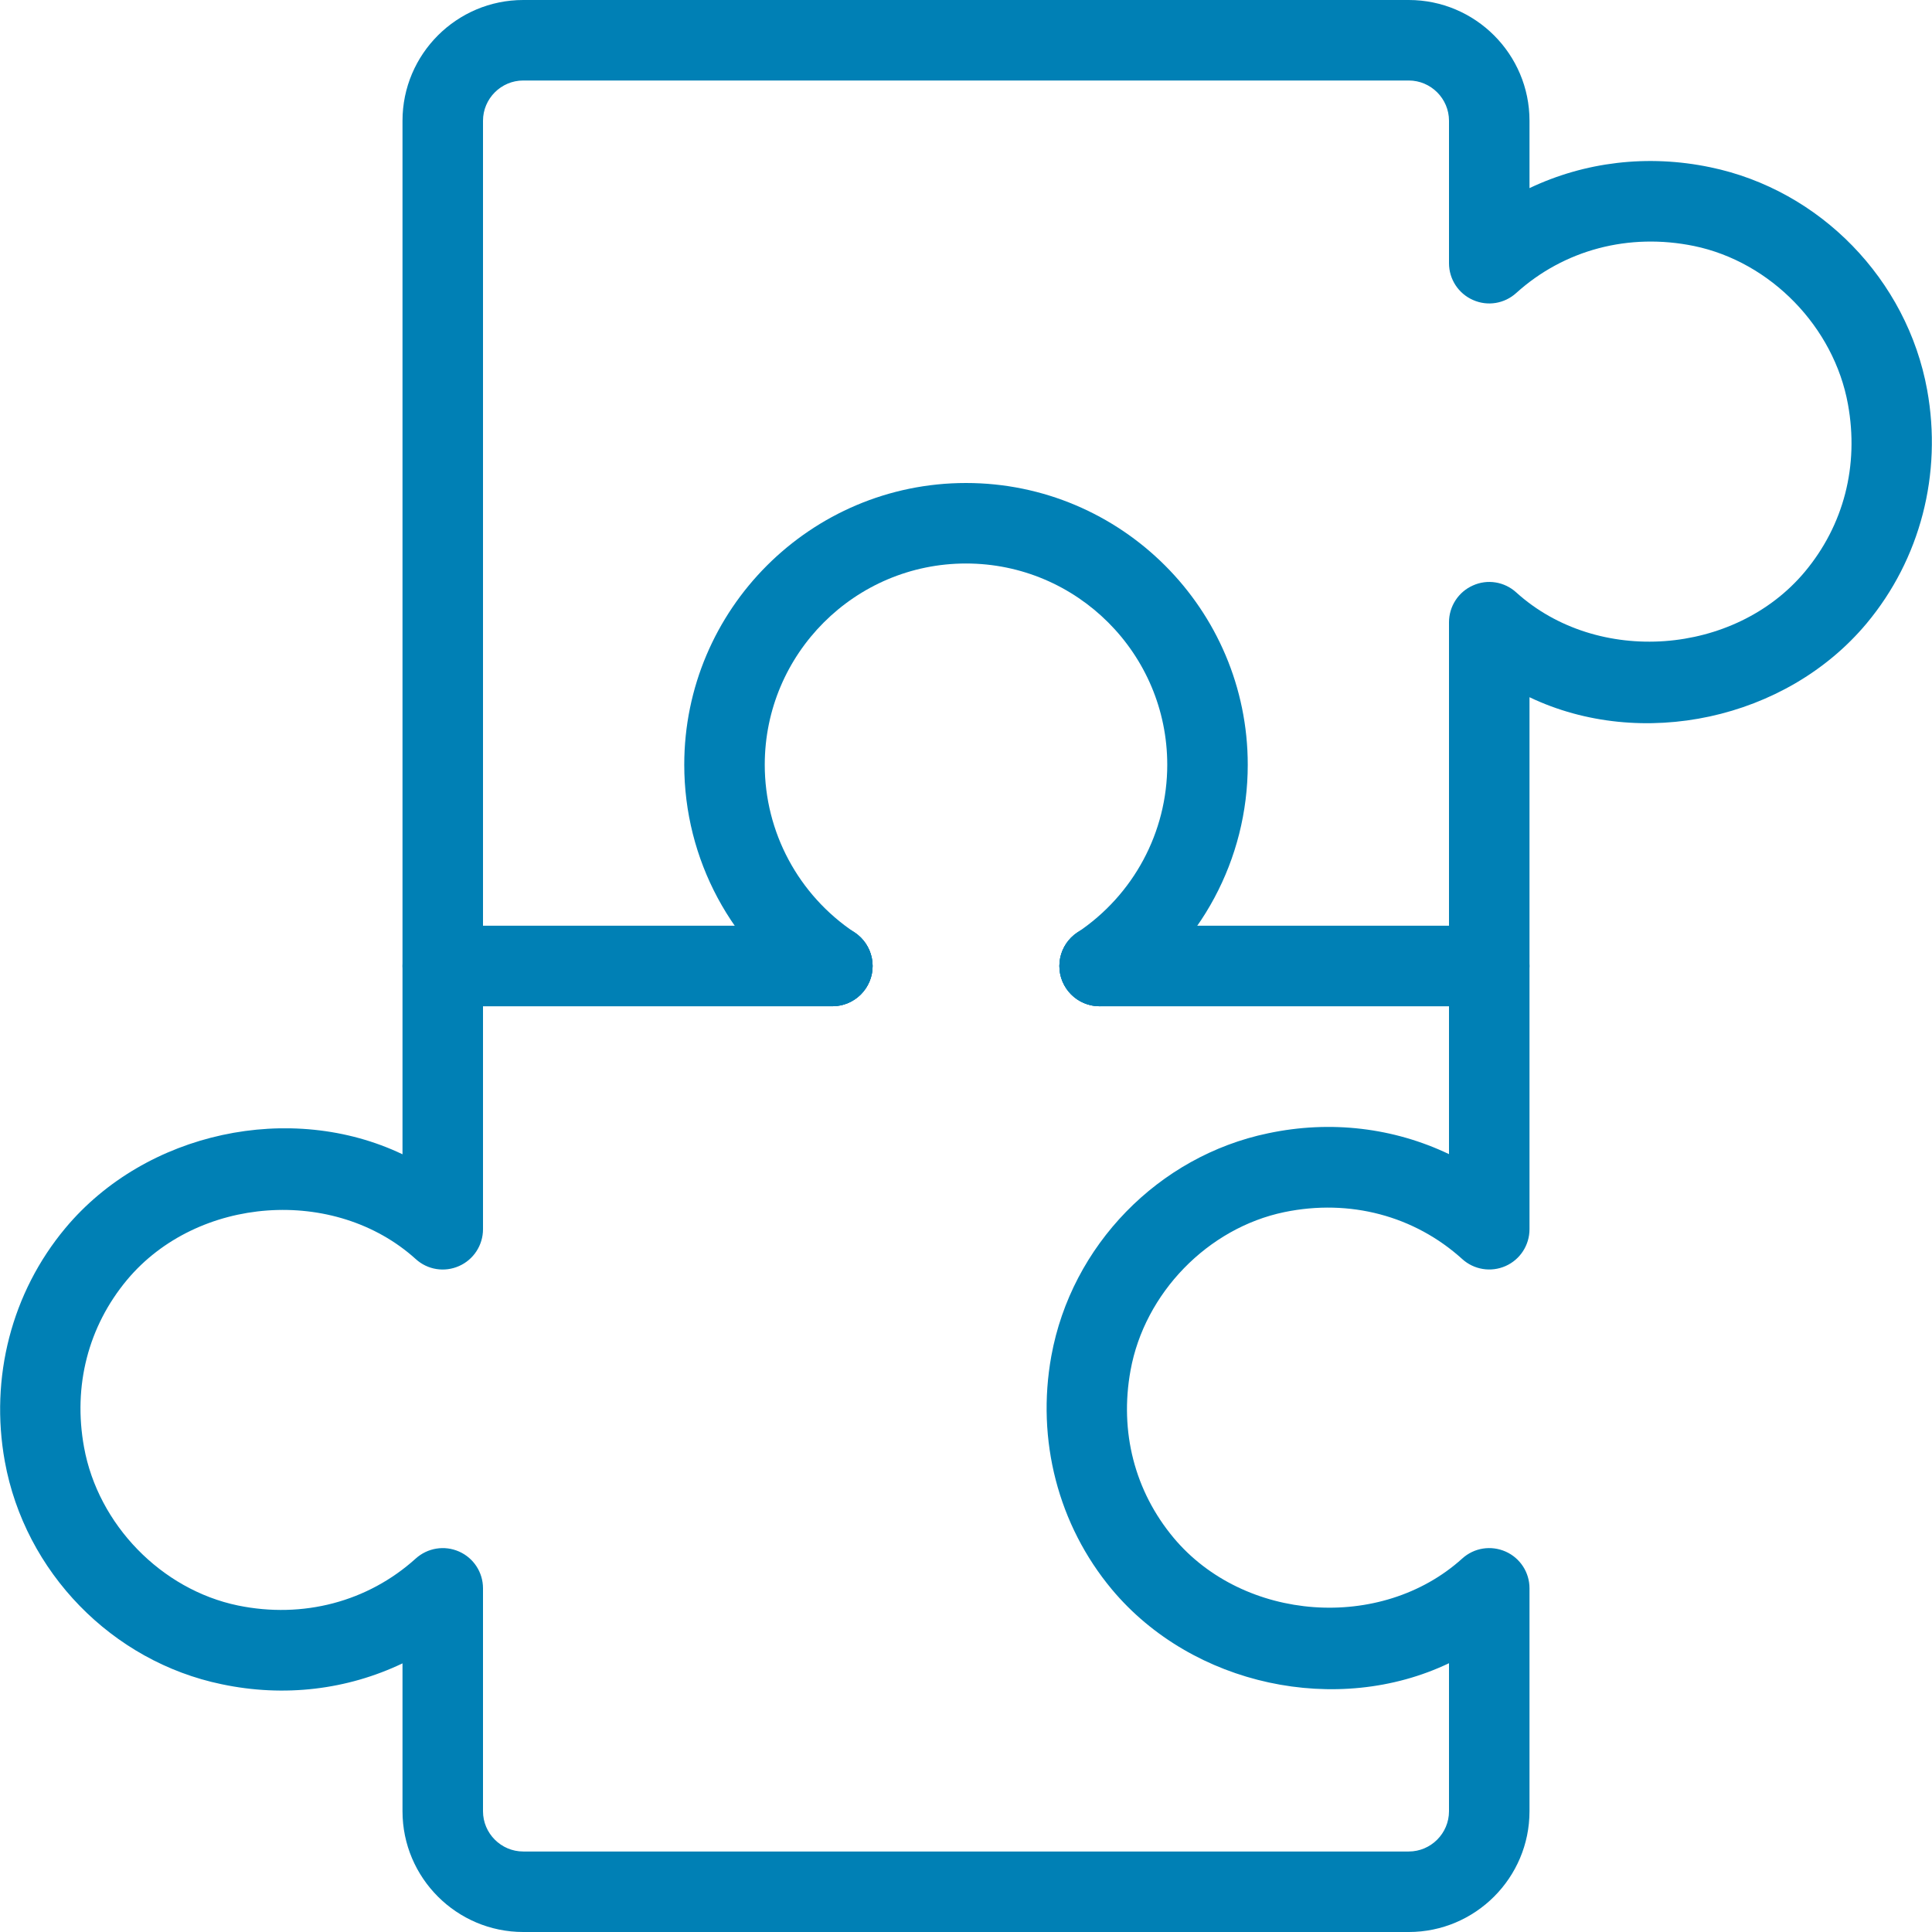
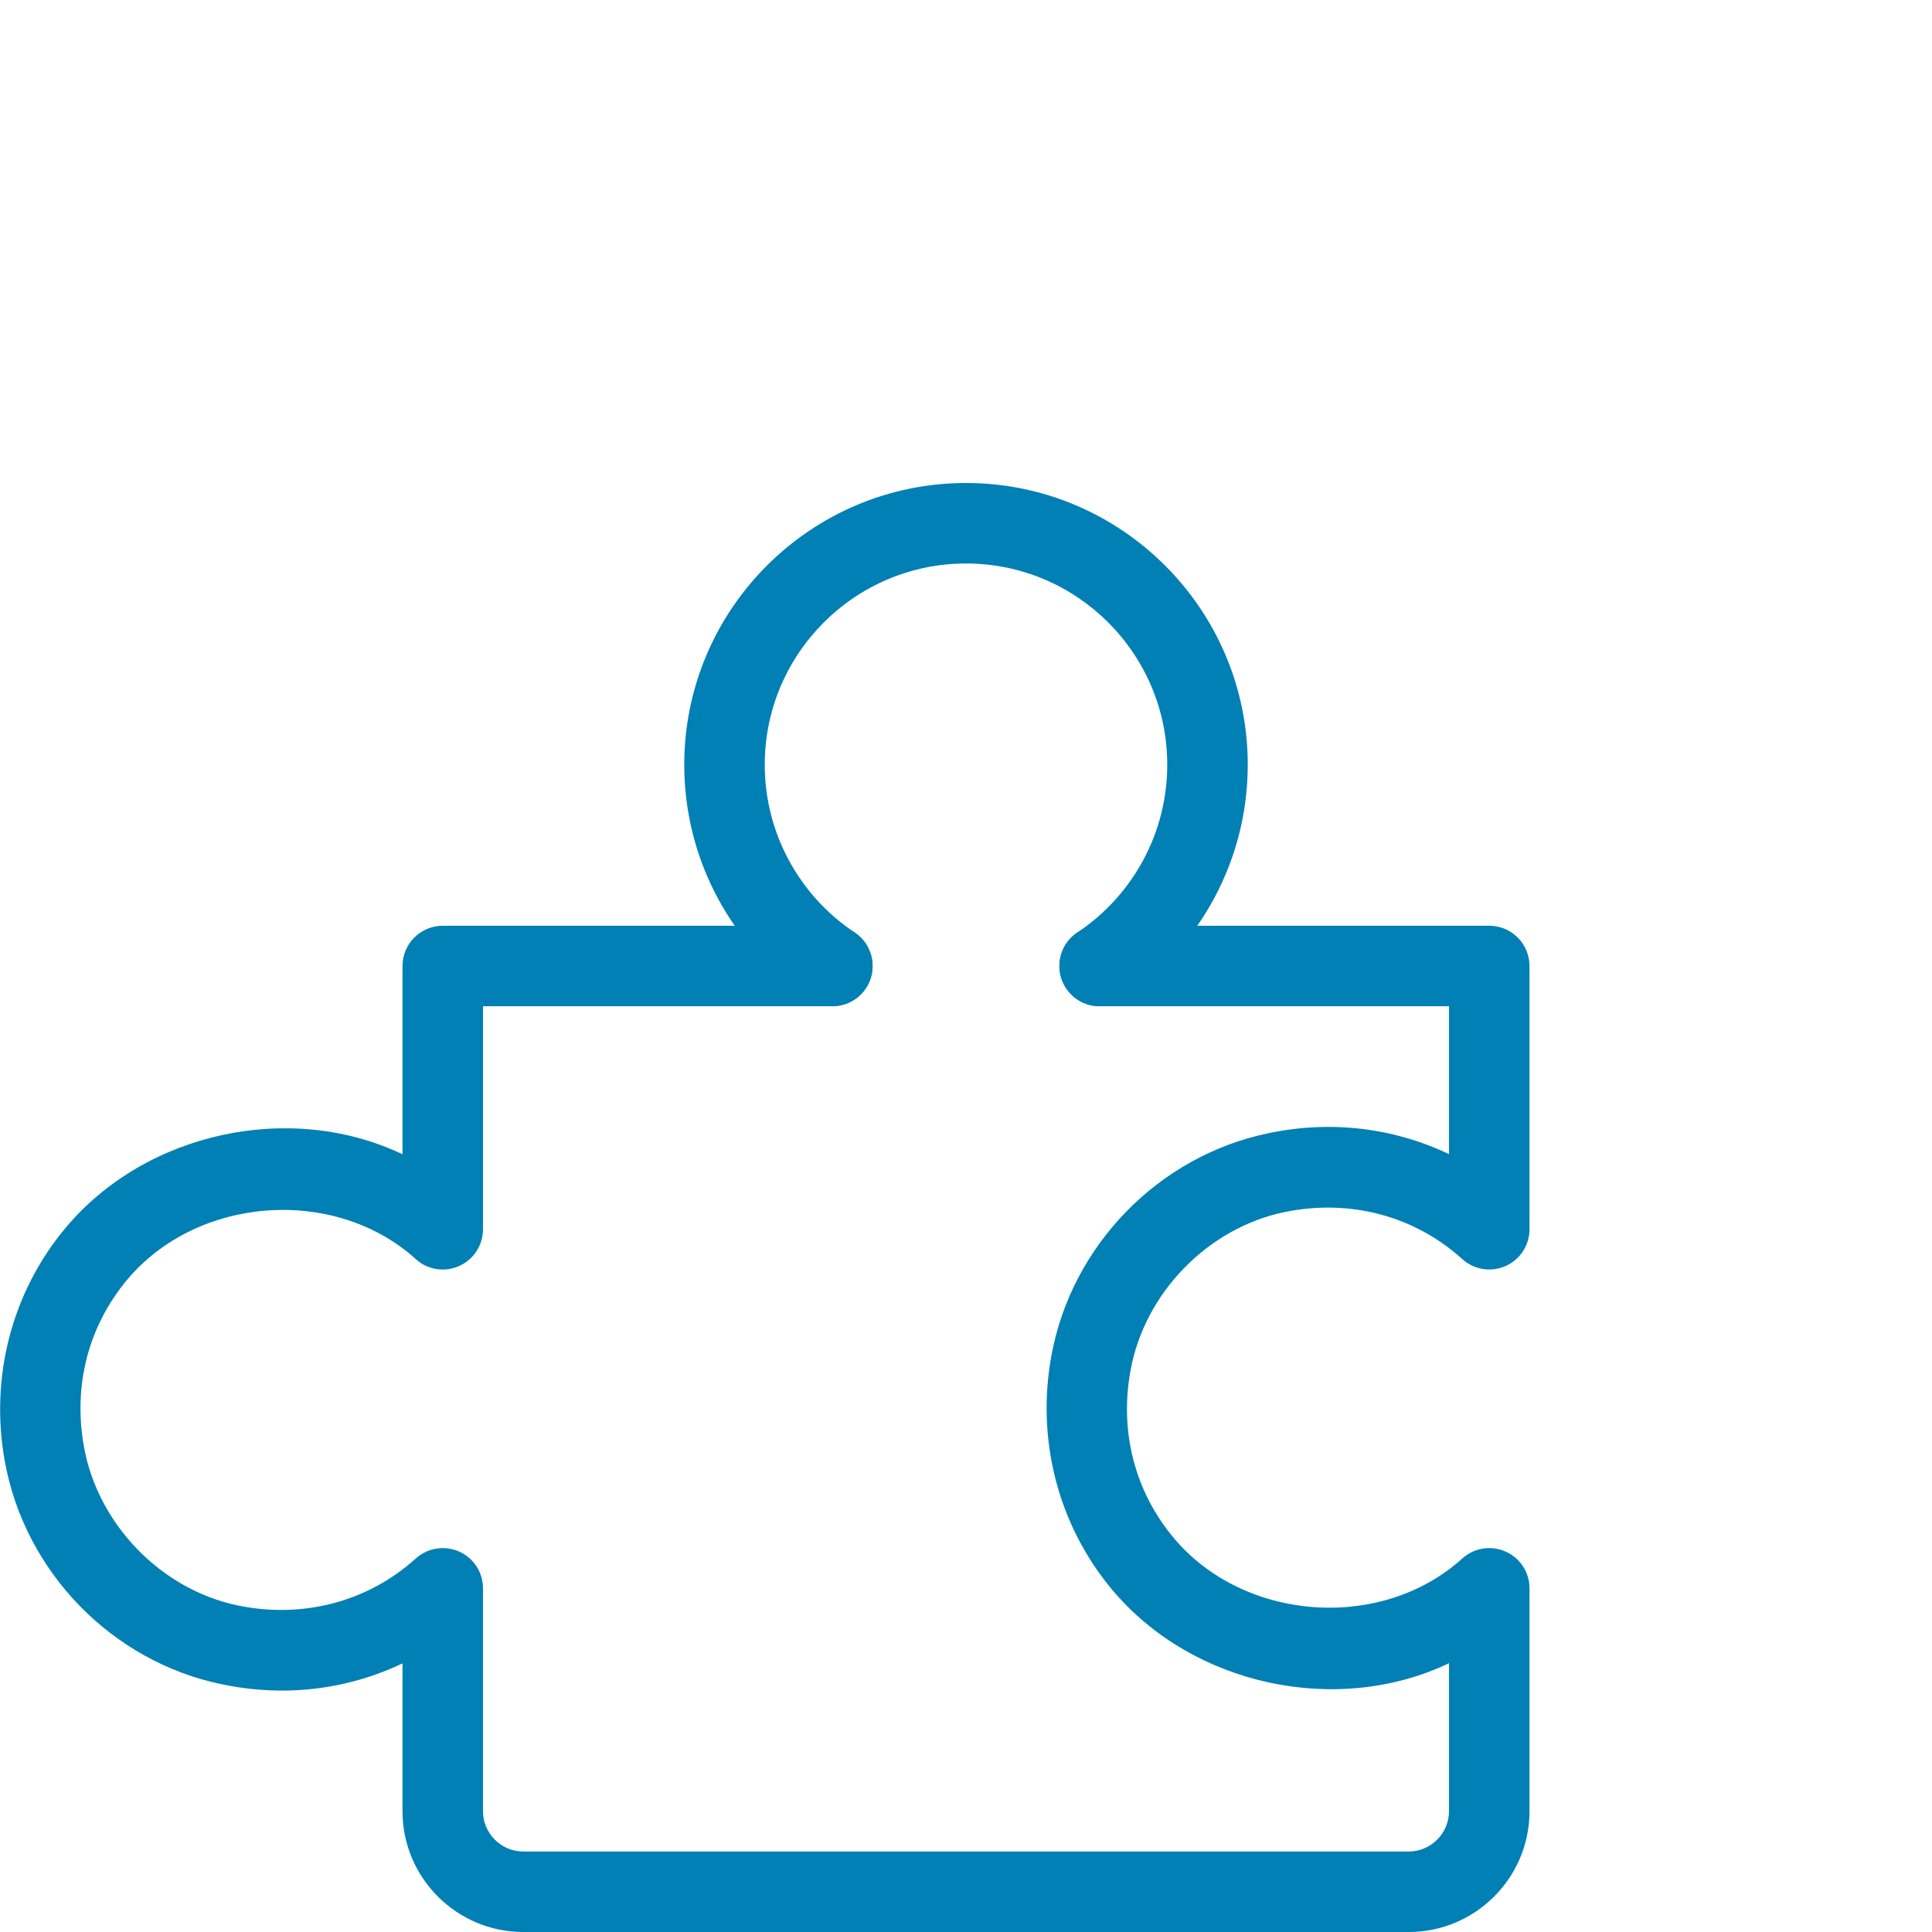
<svg xmlns="http://www.w3.org/2000/svg" id="light" enable-background="new 0 0 24 24" height="512" fill="#0080b5" viewBox="0 0 24 24" width="512">
-   <path d="m18.5 12.5h-4.84c-.276 0-.5-.224-.5-.5s.224-.5.5-.5h4.34v-3.77c0-.197.116-.377.297-.457.181-.082.392-.047.538.086 1.009.913 2.715.786 3.586-.257.483-.579.674-1.317.535-2.08-.174-.96-.96-1.769-1.912-1.966-.81-.166-1.613.046-2.208.583-.146.133-.356.169-.539.087-.181-.08-.297-.259-.297-.456v-1.77c0-.275-.225-.5-.5-.5h-11c-.275 0-.5.225-.5.5v10h4.34c.276 0 .5.224.5.5s-.224.5-.5.5h-4.84c-.276 0-.5-.224-.5-.5v-10.5c0-.827.673-1.5 1.5-1.5h11c.827 0 1.5.673 1.5 1.5v.837c.686-.326 1.468-.422 2.247-.259 1.362.282 2.444 1.394 2.693 2.767.189 1.043-.085 2.1-.752 2.899-1.002 1.199-2.803 1.579-4.188.917v3.339c0 .276-.224.5-.5.5z" />
  <path d="m17.5 24h-11c-.827 0-1.5-.673-1.5-1.5v-1.837c-.685.327-1.466.424-2.247.259-1.362-.282-2.444-1.394-2.693-2.767-.189-1.043.085-2.1.752-2.899 1.001-1.199 2.802-1.579 4.188-.917v-2.339c0-.276.224-.5.5-.5h4.84c.276 0 .5.224.5.5s-.224.5-.5.5h-4.34v2.77c0 .197-.116.377-.297.457-.182.081-.392.047-.538-.086-1.008-.911-2.714-.785-3.586.257-.483.579-.674 1.317-.535 2.08.174.96.96 1.769 1.912 1.966.808.166 1.613-.046 2.208-.583.146-.132.356-.168.539-.087.181.08.297.259.297.456v2.77c0 .275.225.5.5.5h11c.275 0 .5-.225.5-.5v-1.839c-1.385.662-3.186.282-4.188-.917-.667-.8-.941-1.856-.752-2.899.249-1.373 1.331-2.484 2.693-2.767.779-.165 1.562-.068 2.247.259v-1.837h-4.34c-.276 0-.5-.224-.5-.5s.224-.5.5-.5h4.84c.276 0 .5.224.5.5v3.27c0 .197-.116.377-.297.457-.183.081-.394.045-.539-.087-.595-.538-1.398-.75-2.208-.583-.952.197-1.738 1.006-1.912 1.966-.139.763.052 1.501.535 2.08.871 1.042 2.577 1.169 3.586.257.147-.133.356-.166.538-.086.181.08.297.259.297.456v2.77c0 .827-.673 1.5-1.5 1.5z" />
  <path d="m13.66 12.5c-.161 0-.319-.078-.416-.223-.153-.229-.091-.54.139-.693.699-.467 1.117-1.246 1.117-2.084 0-1.379-1.121-2.5-2.5-2.5s-2.5 1.121-2.5 2.5c0 .838.418 1.617 1.117 2.084.229.153.292.464.139.693-.153.23-.465.291-.693.139-.979-.652-1.563-1.743-1.563-2.916 0-1.93 1.57-3.5 3.5-3.5s3.5 1.57 3.5 3.5c0 1.173-.584 2.264-1.563 2.916-.084.057-.181.084-.277.084z" />
</svg>